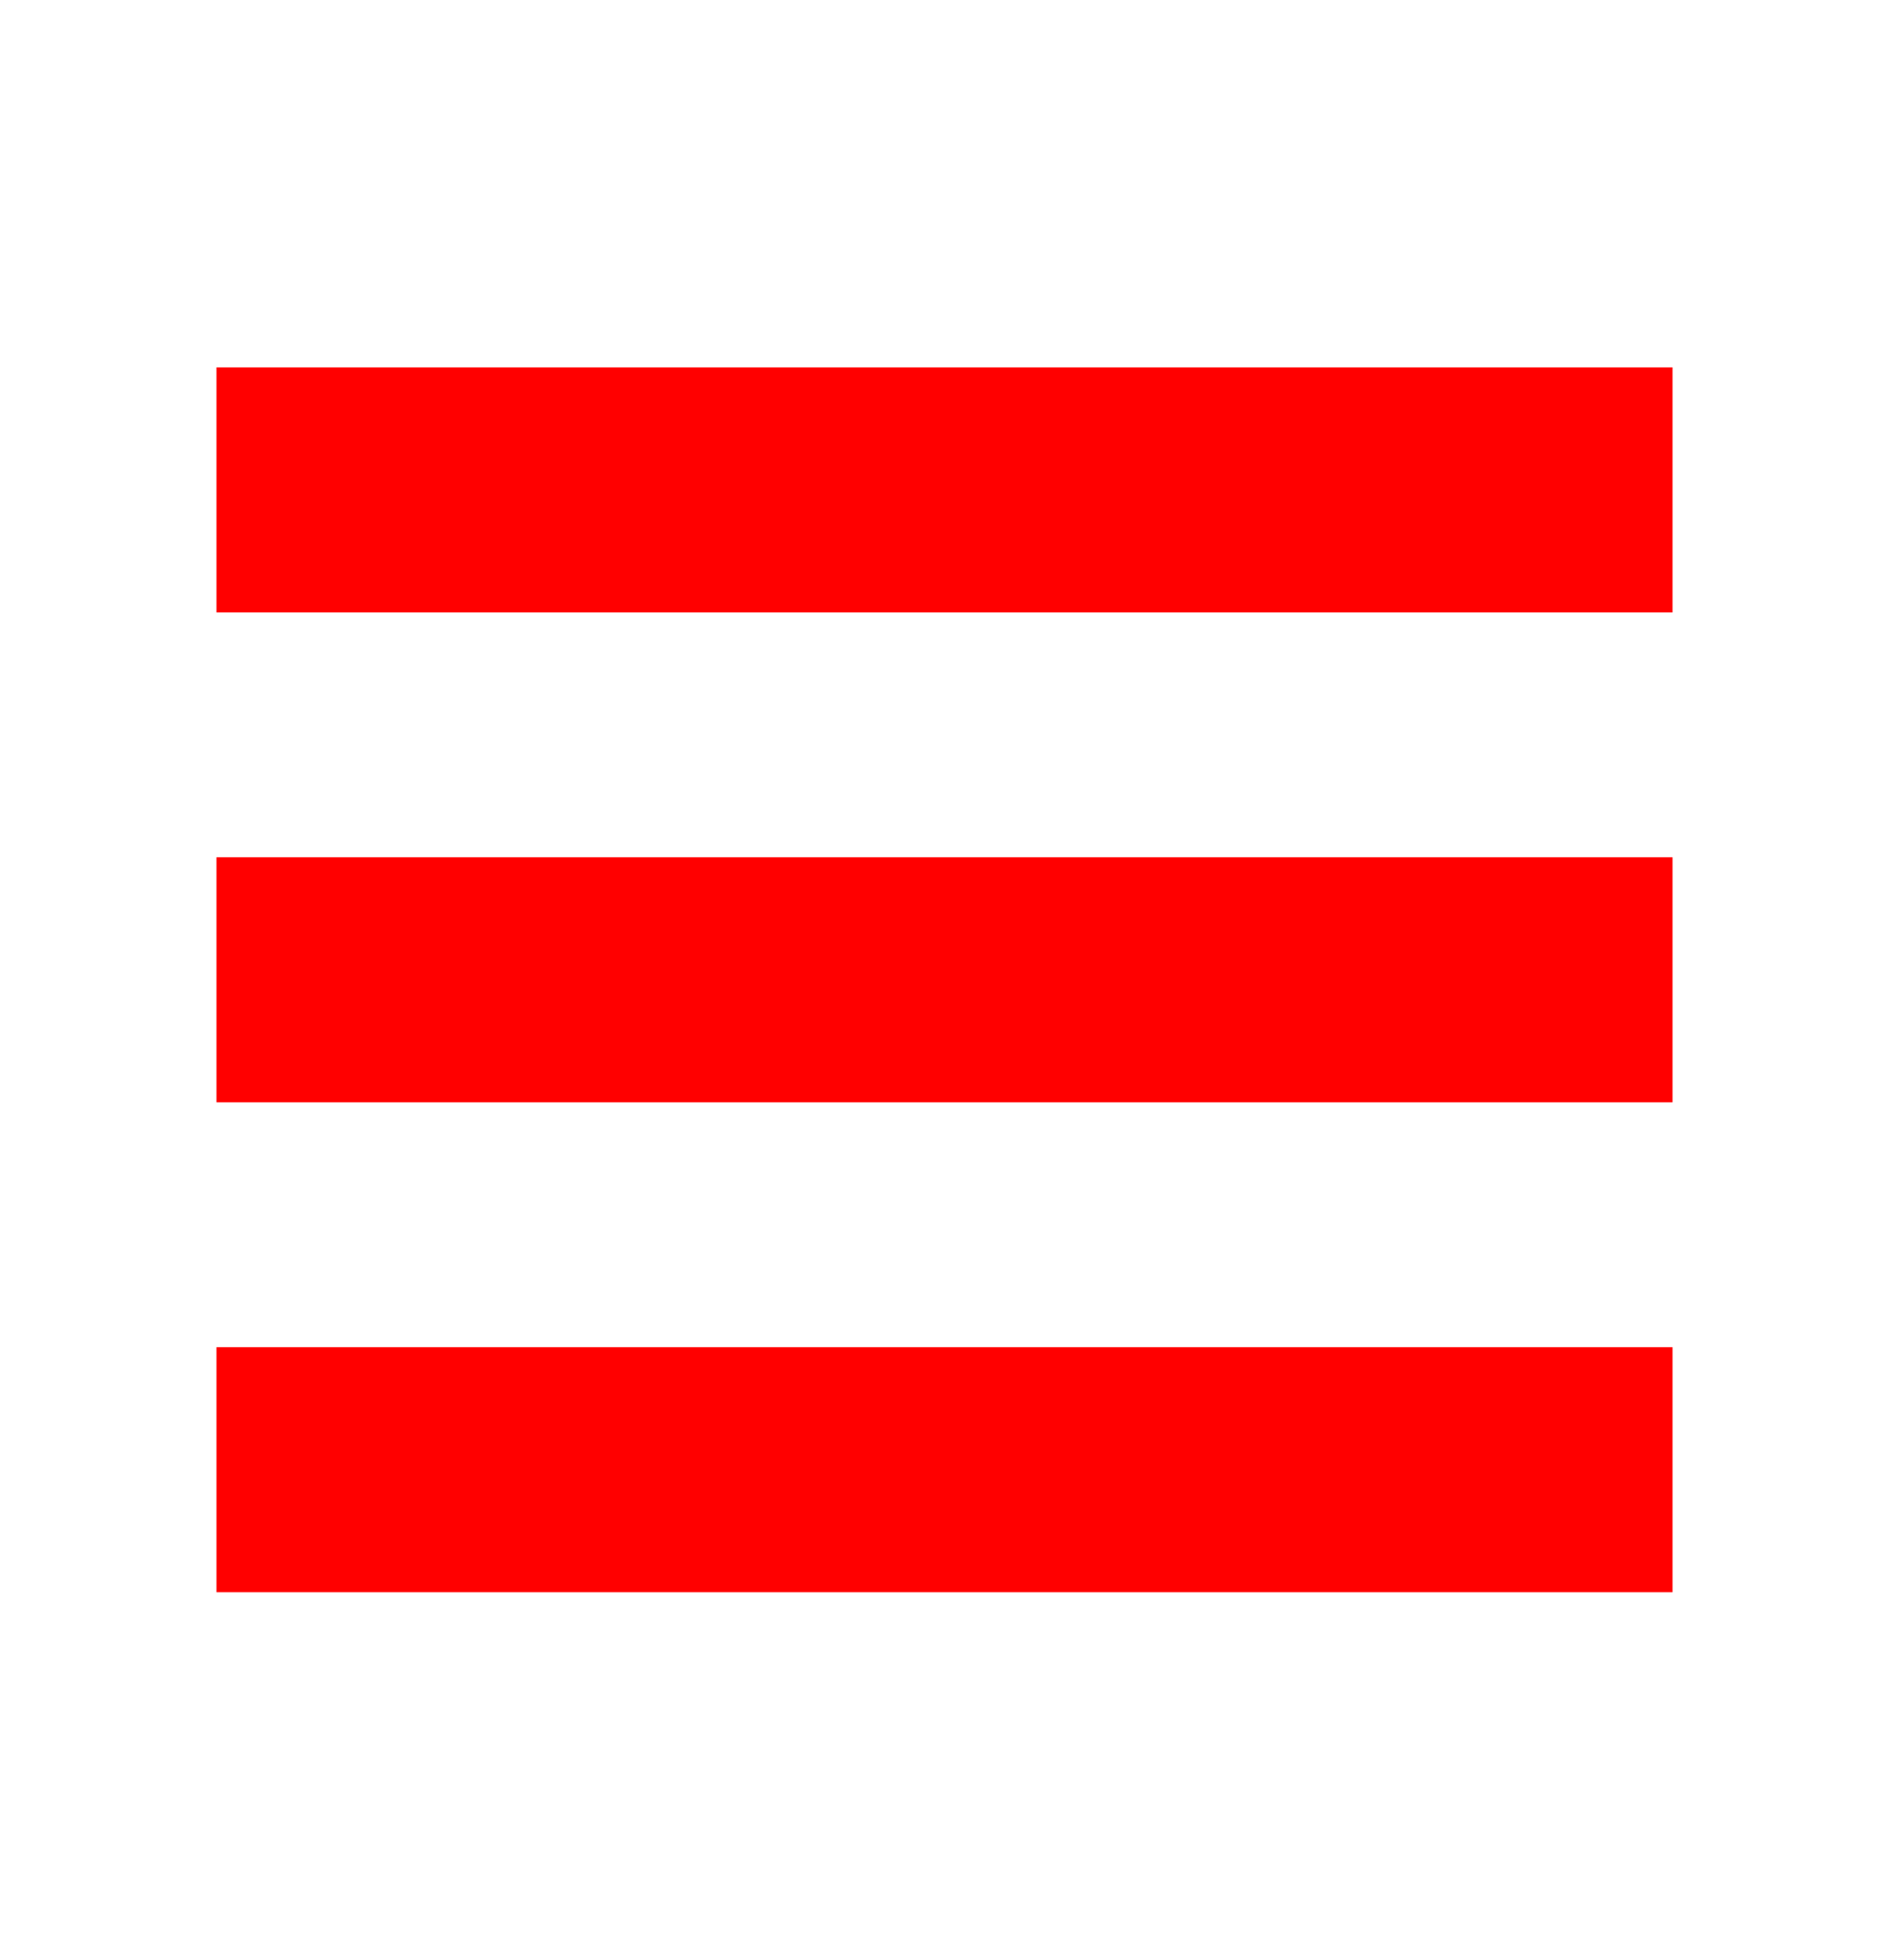
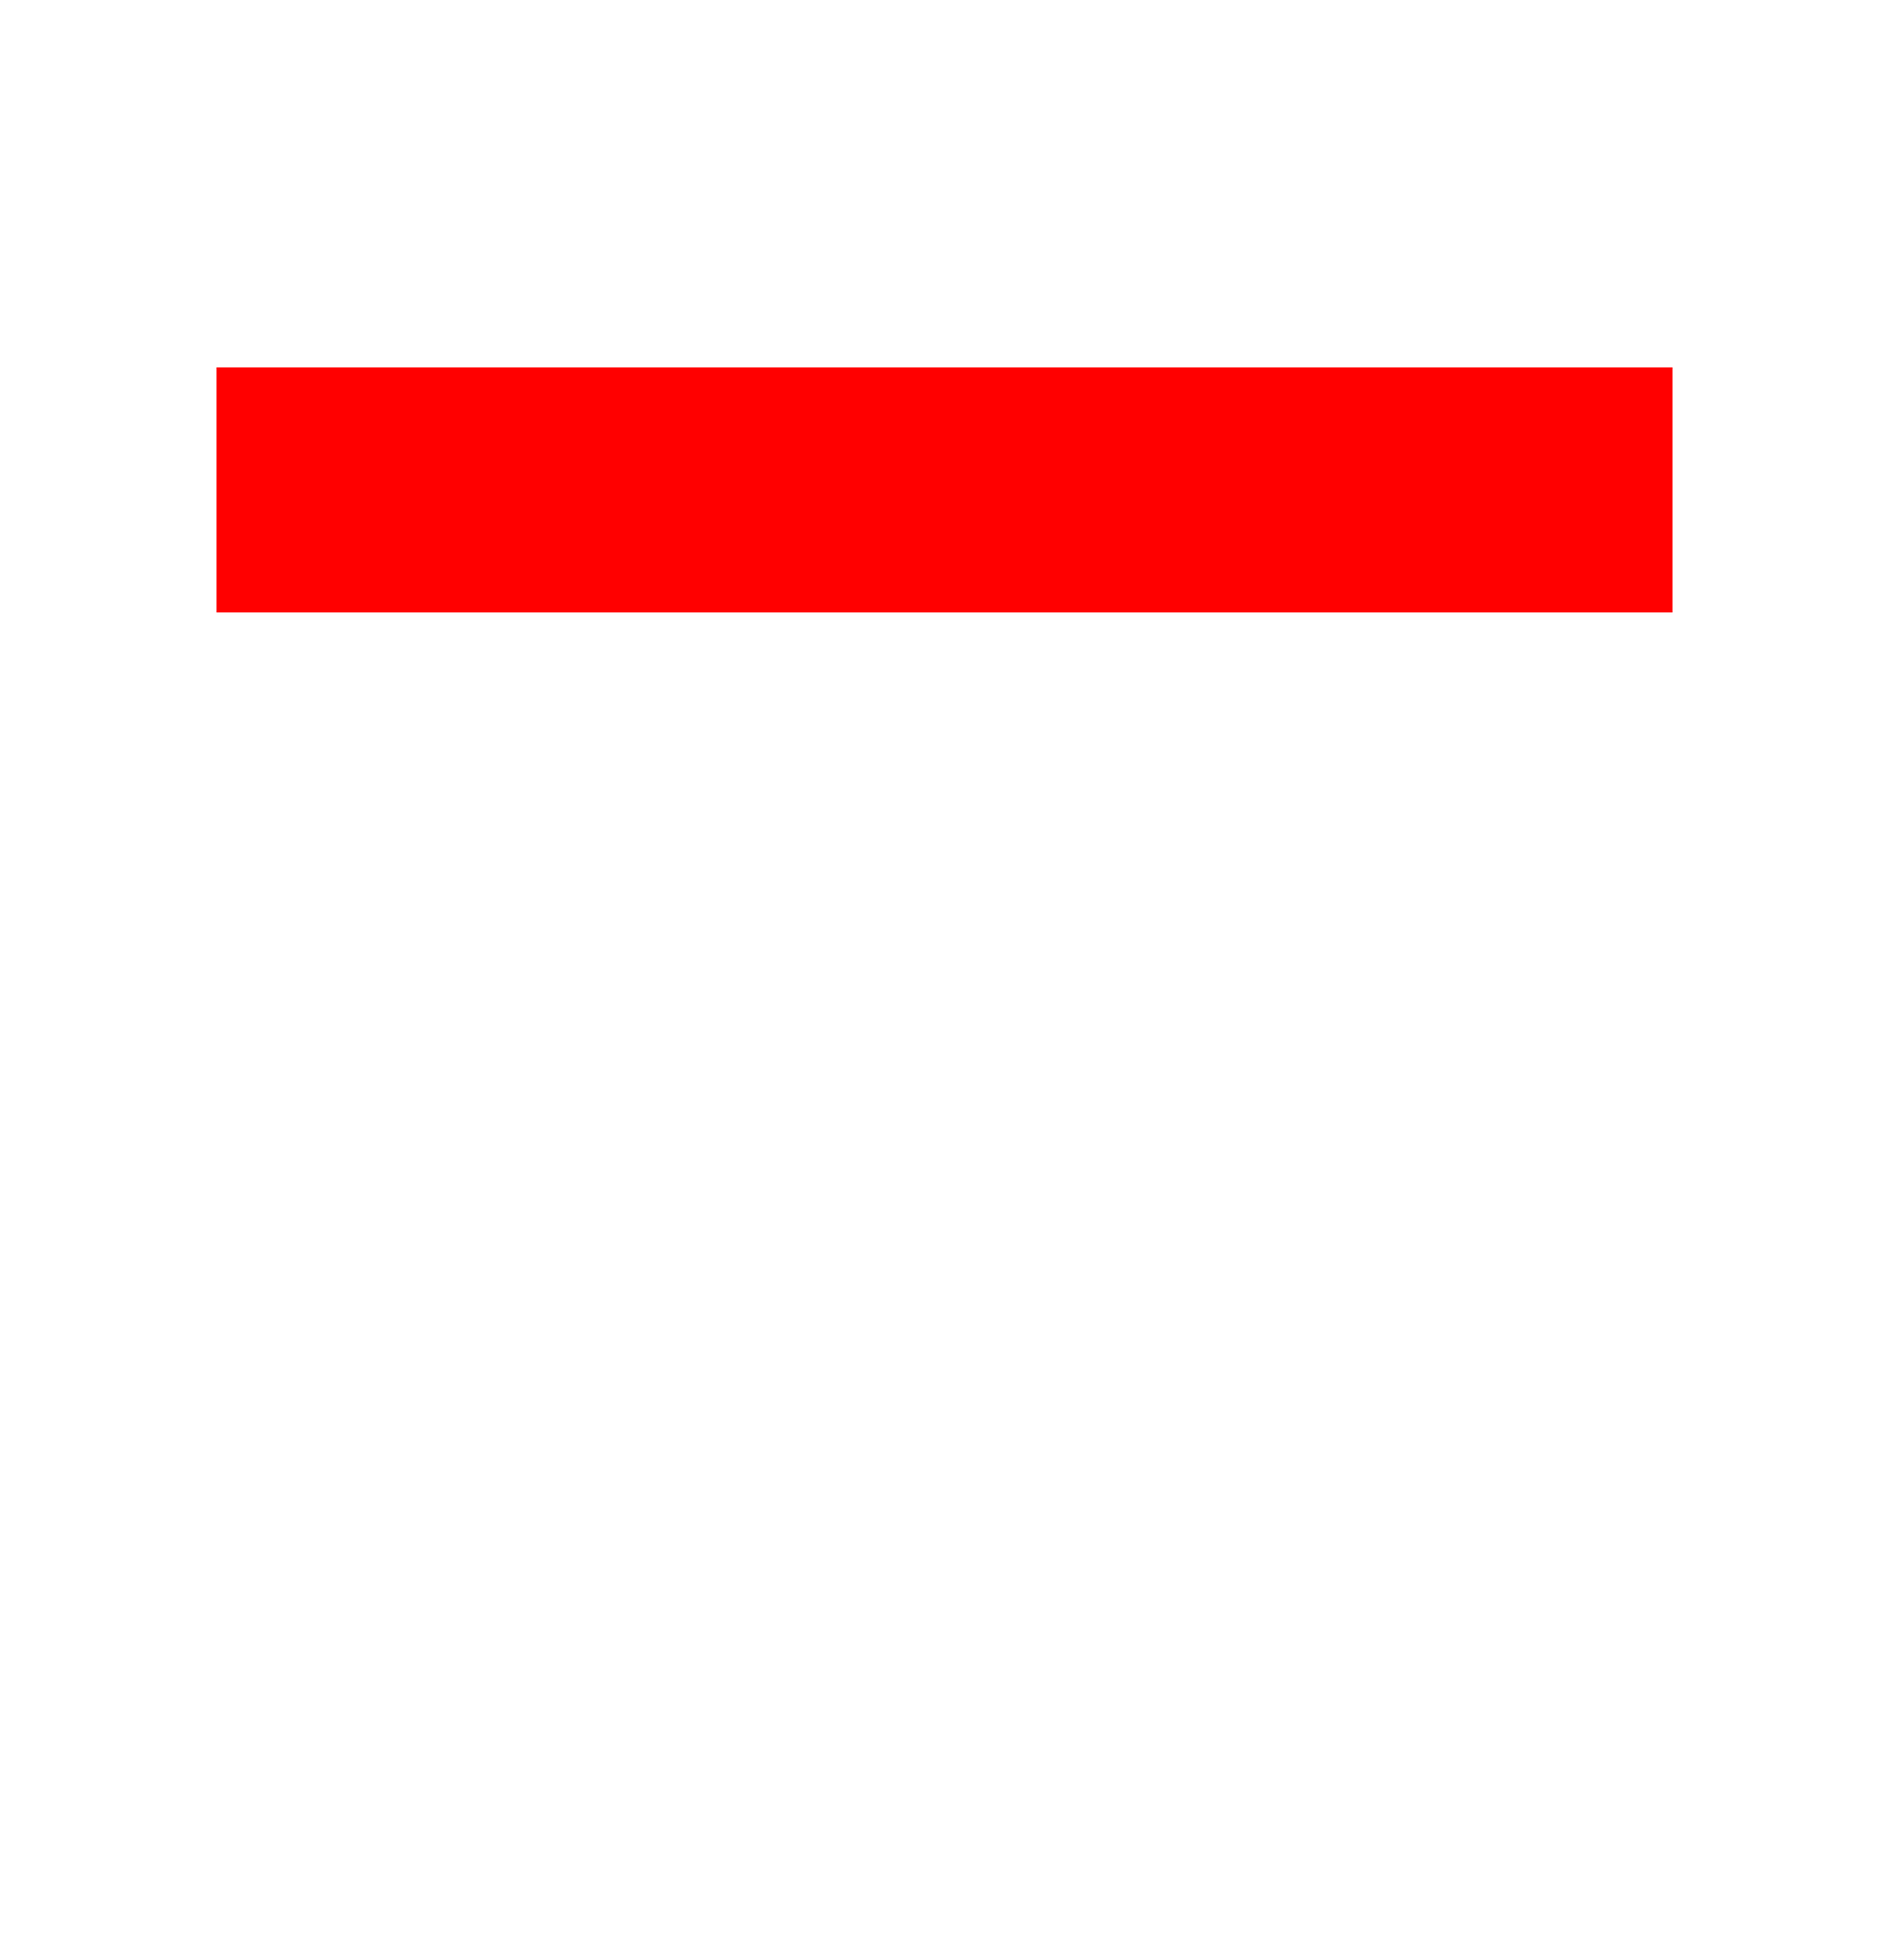
<svg xmlns="http://www.w3.org/2000/svg" width="27" height="28" xml:space="preserve" overflow="hidden">
  <g transform="translate(-73 -57)">
    <path d="M3.094 8.438 13.5 8.438 23.906 8.438 23.906 5.062 3.094 5.062Z" fill="#FF0000" transform="matrix(1 0 0 1.037 73 57)" />
-     <path d="M3.094 15.188 13.5 15.188 23.906 15.188 23.906 11.812 3.094 11.812Z" fill="#FF0000" transform="matrix(1 0 0 1.037 73 57)" />
-     <path d="M3.094 21.938 13.5 21.938 23.906 21.938 23.906 18.562 3.094 18.562Z" fill="#FF0000" transform="matrix(1 0 0 1.037 73 57)" />
  </g>
</svg>